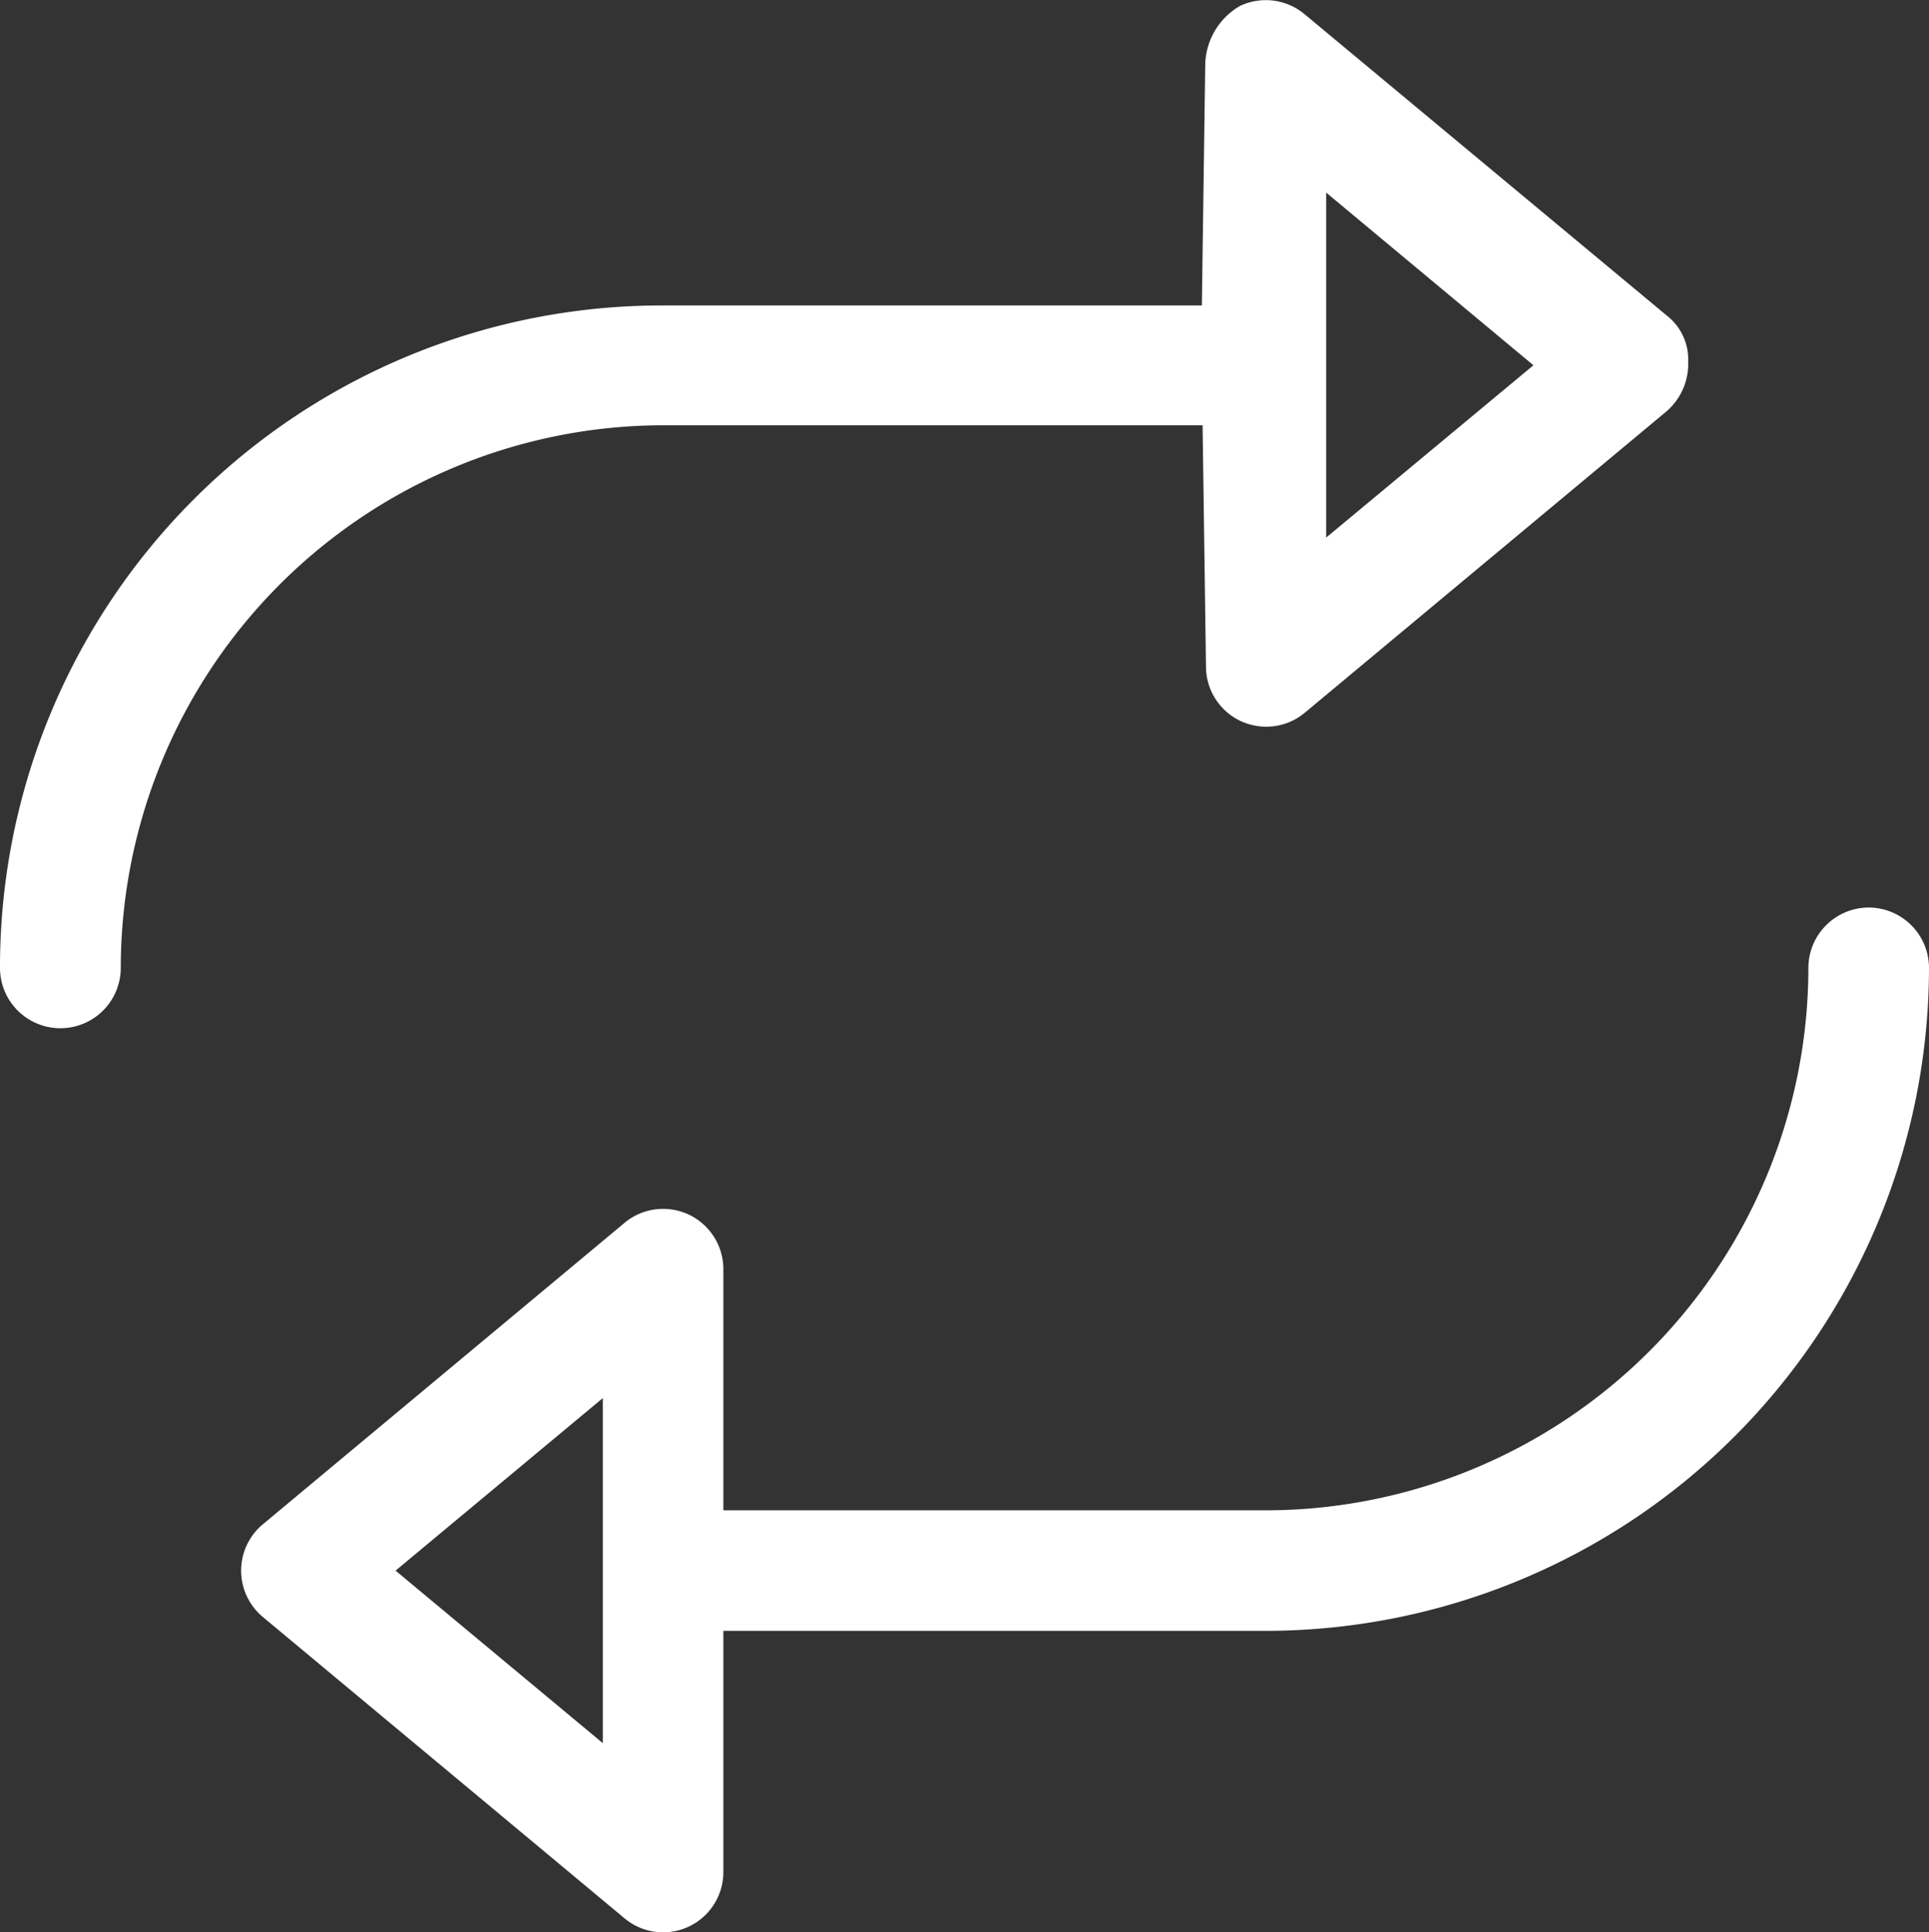
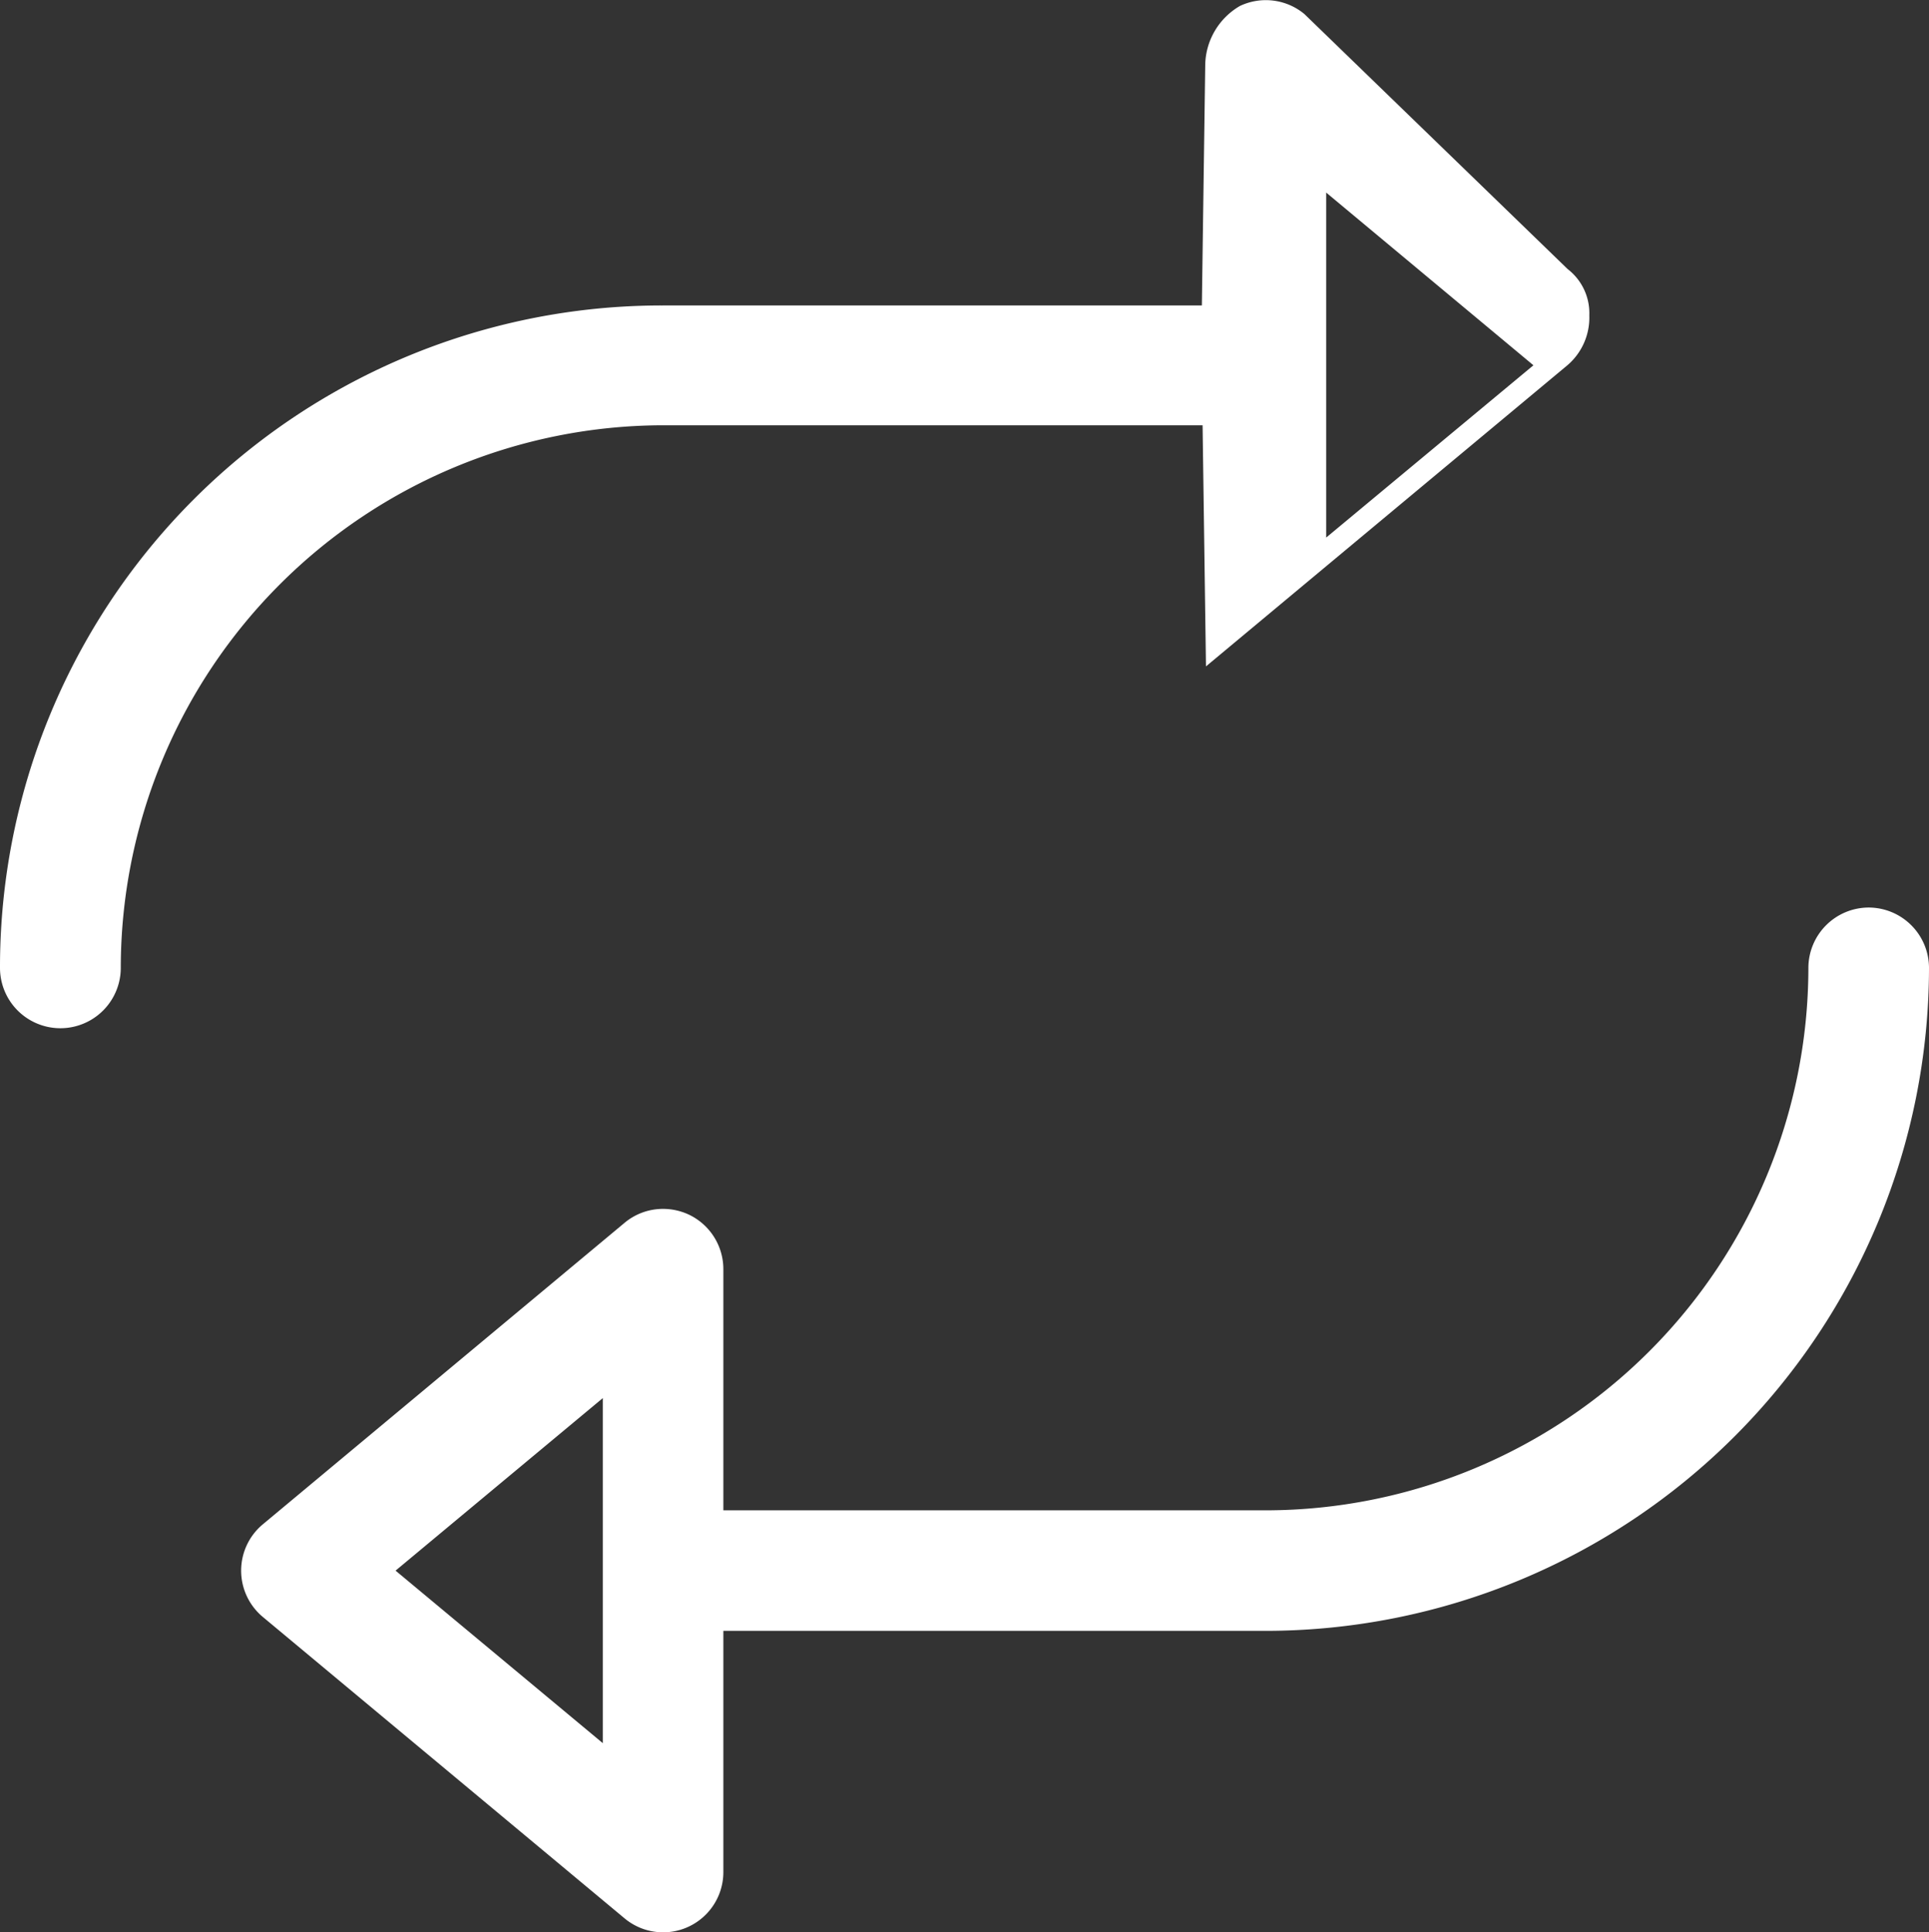
<svg xmlns="http://www.w3.org/2000/svg" width="23.958" height="24" viewBox="0 0 23.958 24">
  <rect x="0" y="0" width="23.958" height="24" fill="#333333" stroke="none" />
-   <path id="Path_43" data-name="Path 43" d="M23.209,10.38a.751.751,0,0,0-.749.749,6.745,6.745,0,0,1-6.738,6.738H8.984V14.872a.75.75,0,0,0-.431-.679.759.759,0,0,0-.317-.07.744.744,0,0,0-.48.174L3.264,18.041a.749.749,0,0,0,0,1.15l4.492,3.743a.748.748,0,0,0,1.228-.575V19.364h6.738a8.245,8.245,0,0,0,8.236-8.236A.751.751,0,0,0,23.209,10.38ZM7.487,20.759,4.913,18.616l2.574-2.143ZM8.236,4.39h6.7l.042,2.995a.75.75,0,0,0,.431.679.759.759,0,0,0,.317.07.744.744,0,0,0,.48-.174l4.492-3.743a.778.778,0,0,0,.269-.617.691.691,0,0,0-.269-.575L16.2-.718a.751.751,0,0,0-.8-.1.864.864,0,0,0-.431.72l-.042,3h-6.7A8.219,8.219,0,0,0,0,11.129a.749.749,0,0,0,1.5,0A6.746,6.746,0,0,1,8.236,4.39ZM16.471,1.5l2.574,2.145L16.471,5.785Z" transform="translate(0 0.892)" fill="#fff" />
+   <path id="Path_43" data-name="Path 43" d="M23.209,10.38a.751.751,0,0,0-.749.749,6.745,6.745,0,0,1-6.738,6.738H8.984V14.872a.75.75,0,0,0-.431-.679.759.759,0,0,0-.317-.07.744.744,0,0,0-.48.174L3.264,18.041a.749.749,0,0,0,0,1.15l4.492,3.743a.748.748,0,0,0,1.228-.575V19.364h6.738a8.245,8.245,0,0,0,8.236-8.236A.751.751,0,0,0,23.209,10.38ZM7.487,20.759,4.913,18.616l2.574-2.143ZM8.236,4.39h6.7l.042,2.995l4.492-3.743a.778.778,0,0,0,.269-.617.691.691,0,0,0-.269-.575L16.2-.718a.751.751,0,0,0-.8-.1.864.864,0,0,0-.431.72l-.042,3h-6.7A8.219,8.219,0,0,0,0,11.129a.749.749,0,0,0,1.5,0A6.746,6.746,0,0,1,8.236,4.39ZM16.471,1.5l2.574,2.145L16.471,5.785Z" transform="translate(0 0.892)" fill="#fff" />
</svg>